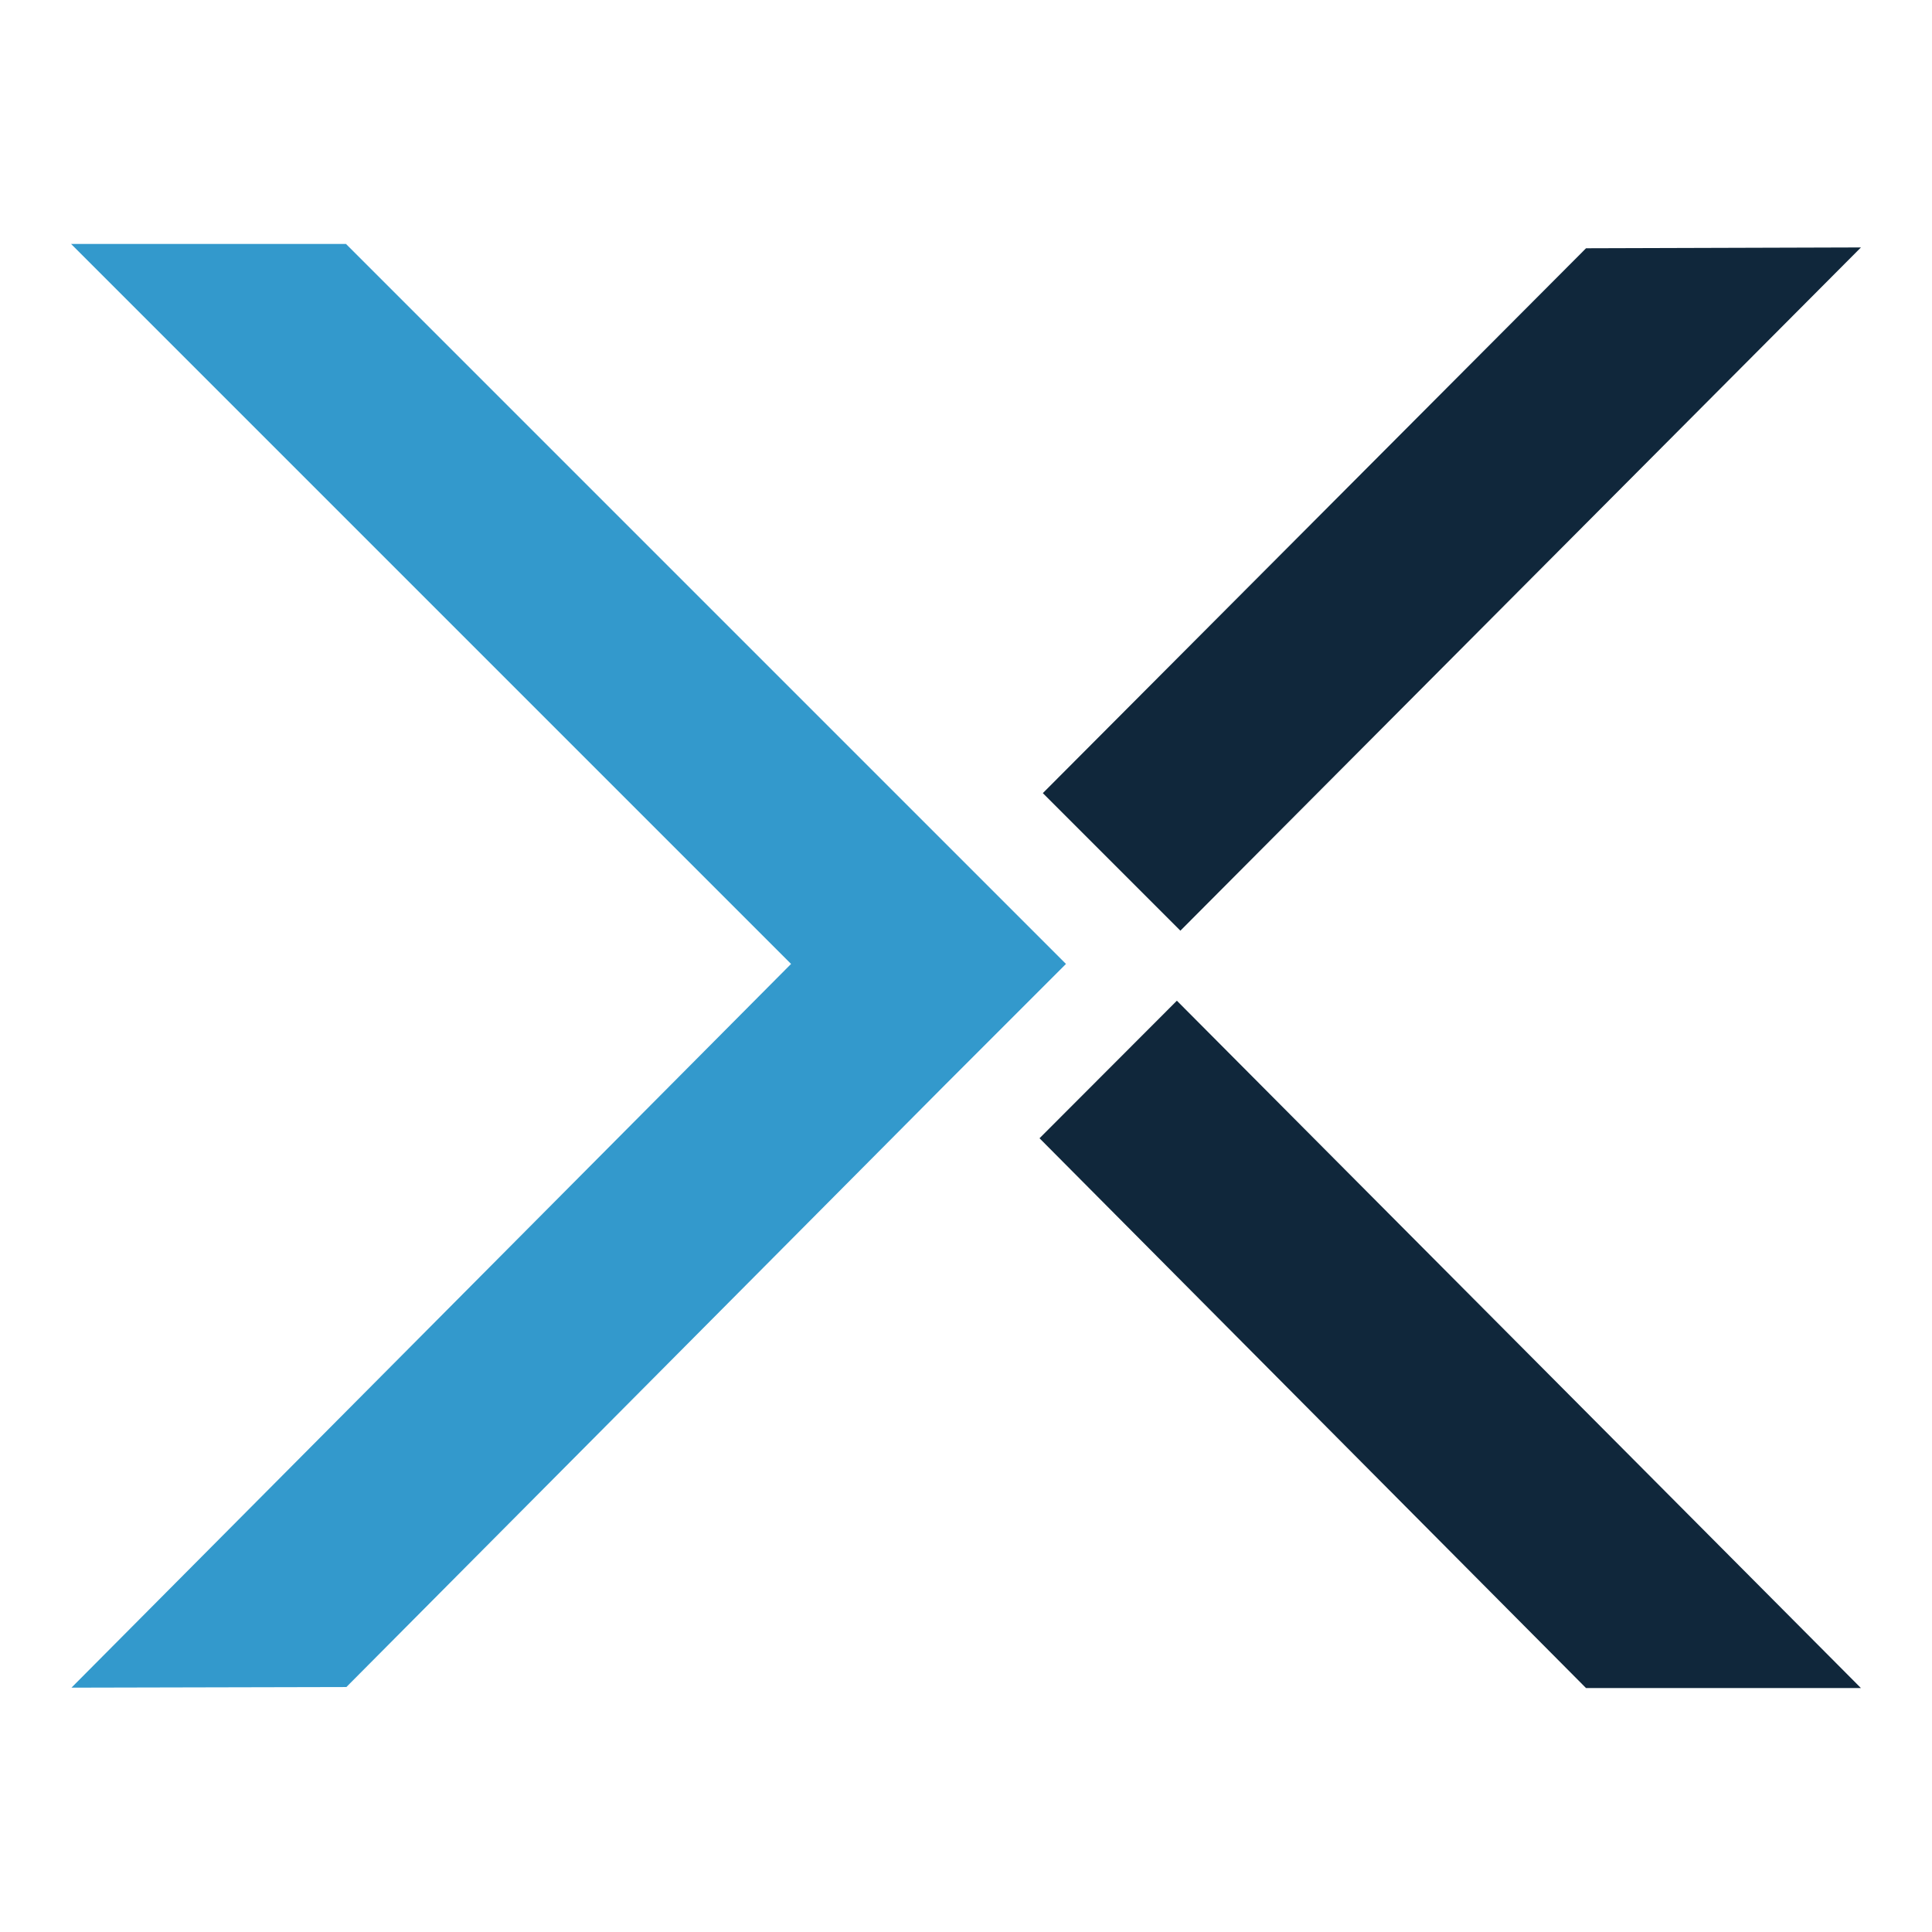
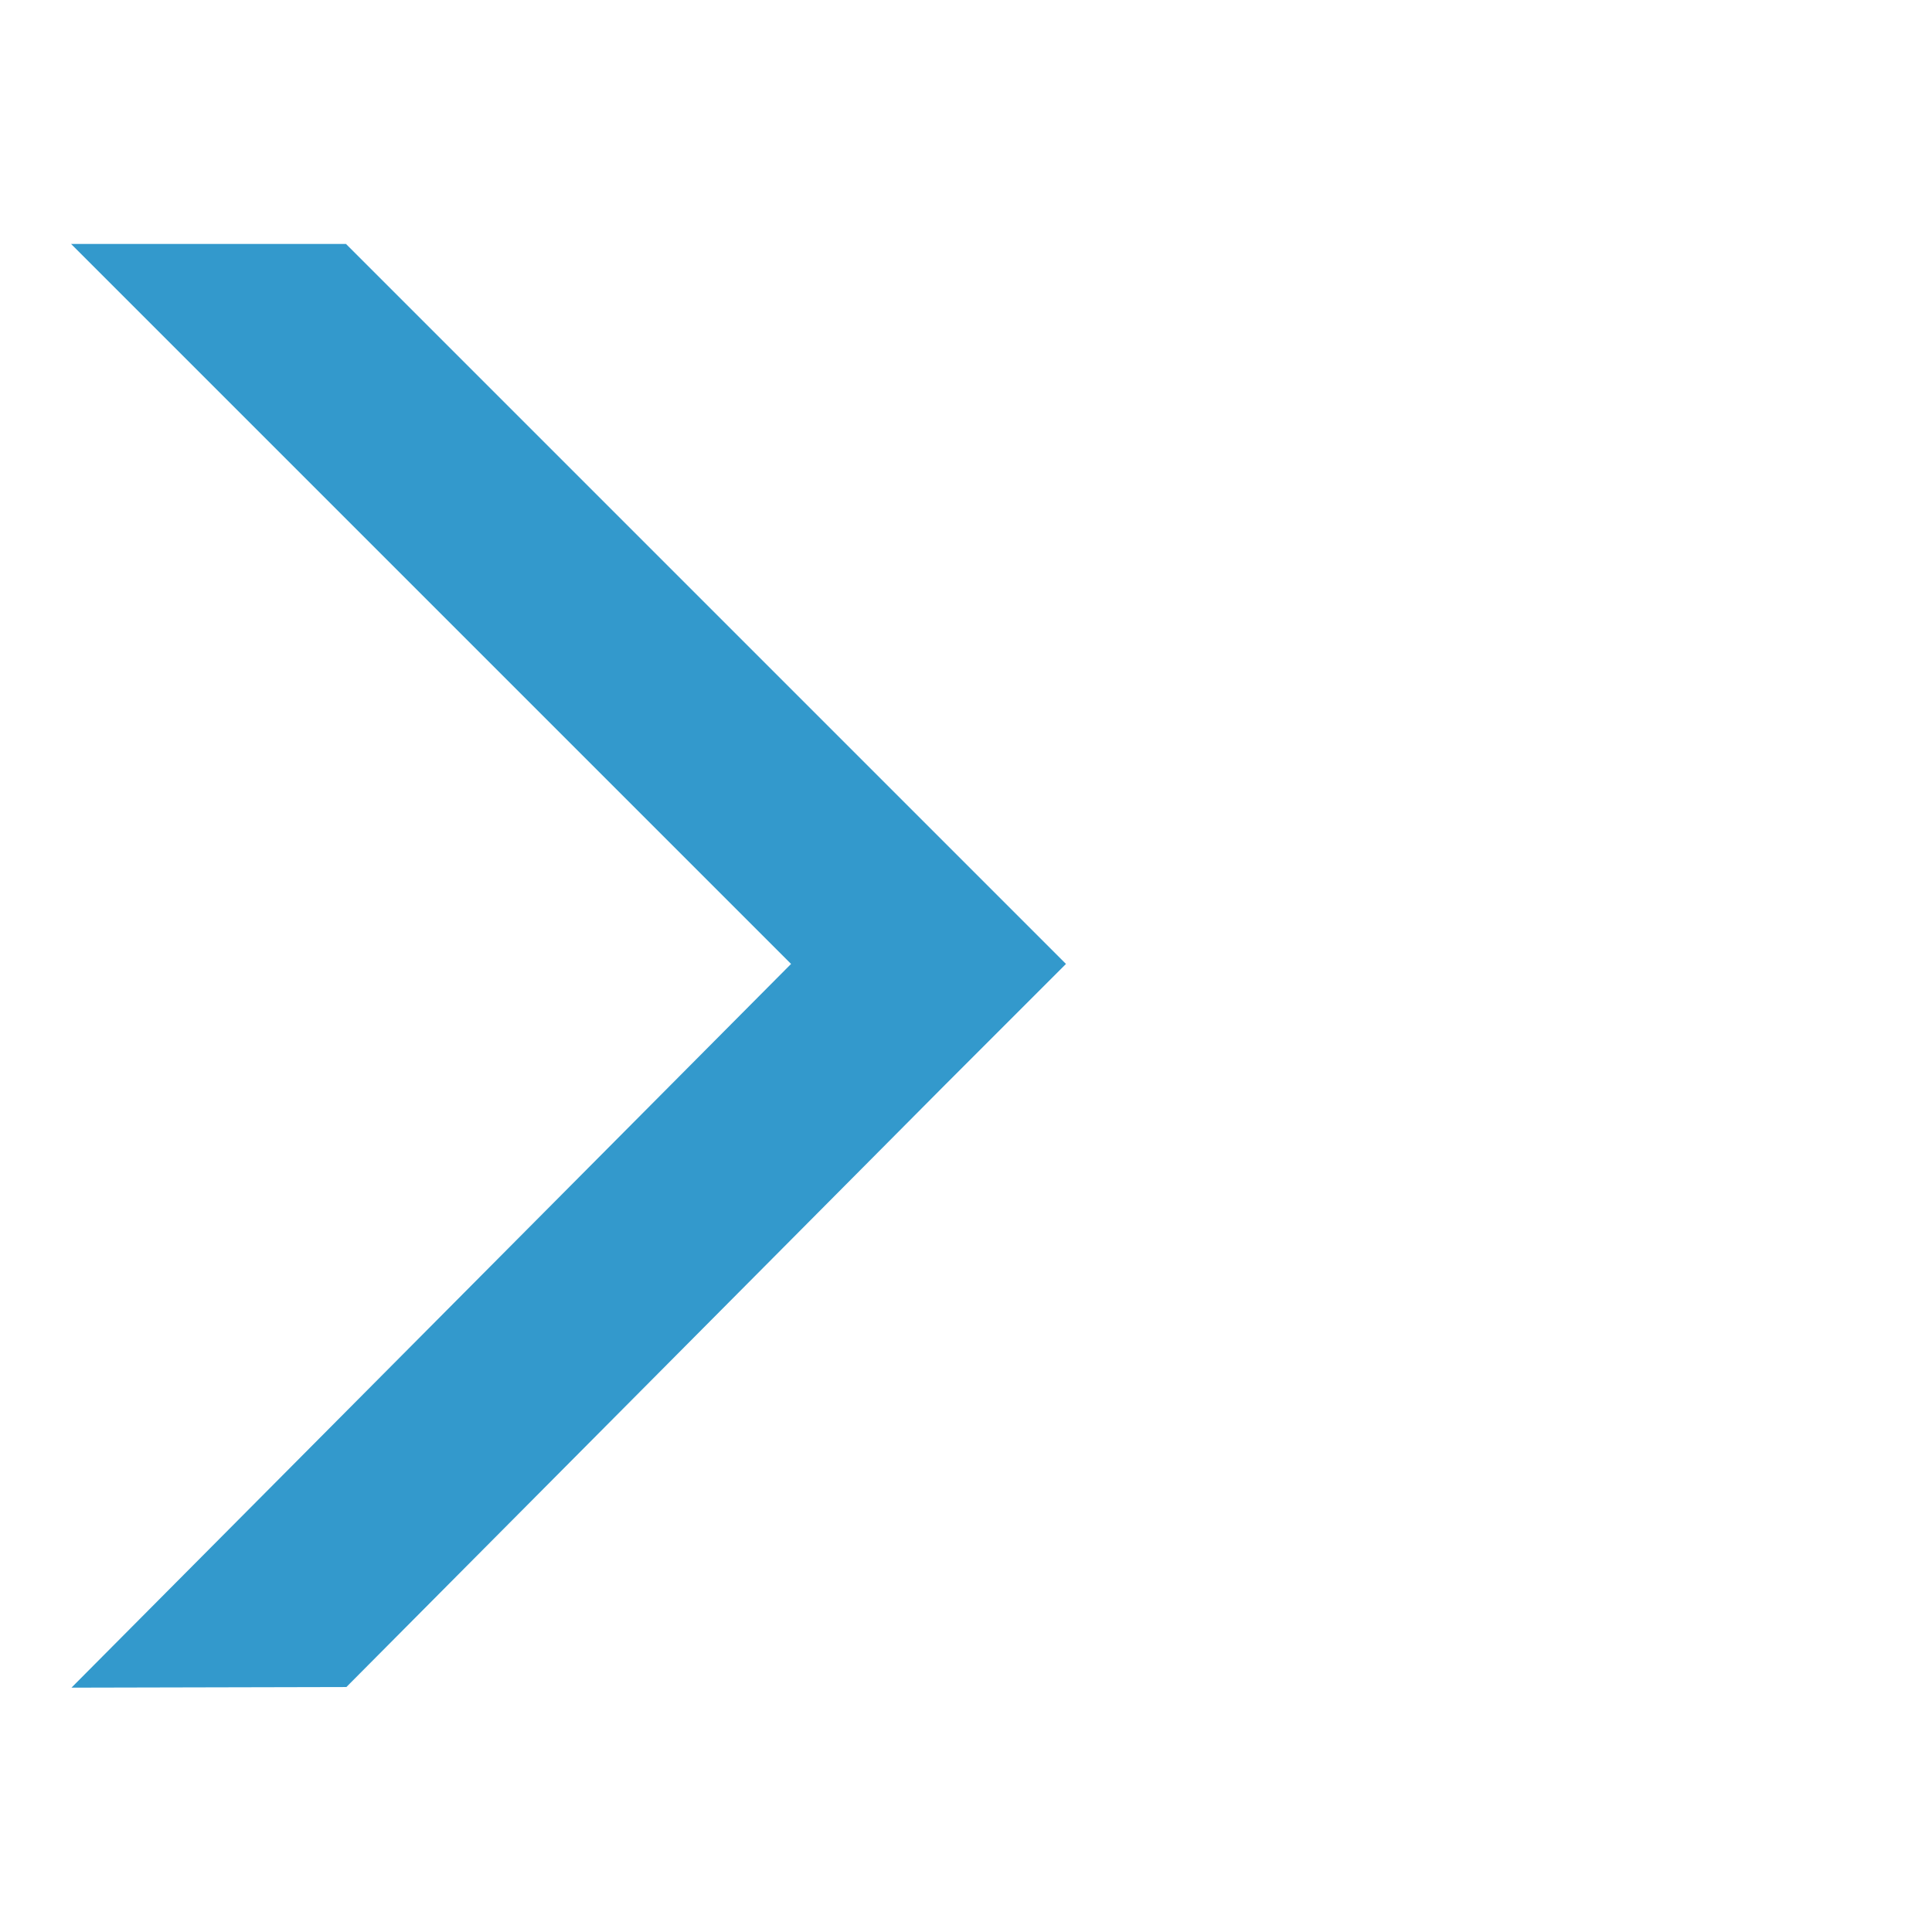
<svg xmlns="http://www.w3.org/2000/svg" id="Capa_1" data-name="Capa 1" viewBox="0 0 93.54 93.54">
  <defs>
    <style>.cls-1{fill:#10273b;}.cls-2{fill:#39c;}</style>
  </defs>
-   <polygon class="cls-1" points="90.1 11.98 76.79 12.02 50.49 38.4 57.15 45.06 90.1 11.98" />
-   <polygon class="cls-1" points="56.98 48.45 50.33 55.11 76.79 81.73 90.1 81.73 56.98 48.45" />
  <polygon class="cls-2" points="16.75 11.81 3.44 11.81 38.3 46.67 3.46 81.71 16.77 81.68 45.76 52.52 51.61 46.67 16.75 11.81" />
</svg>